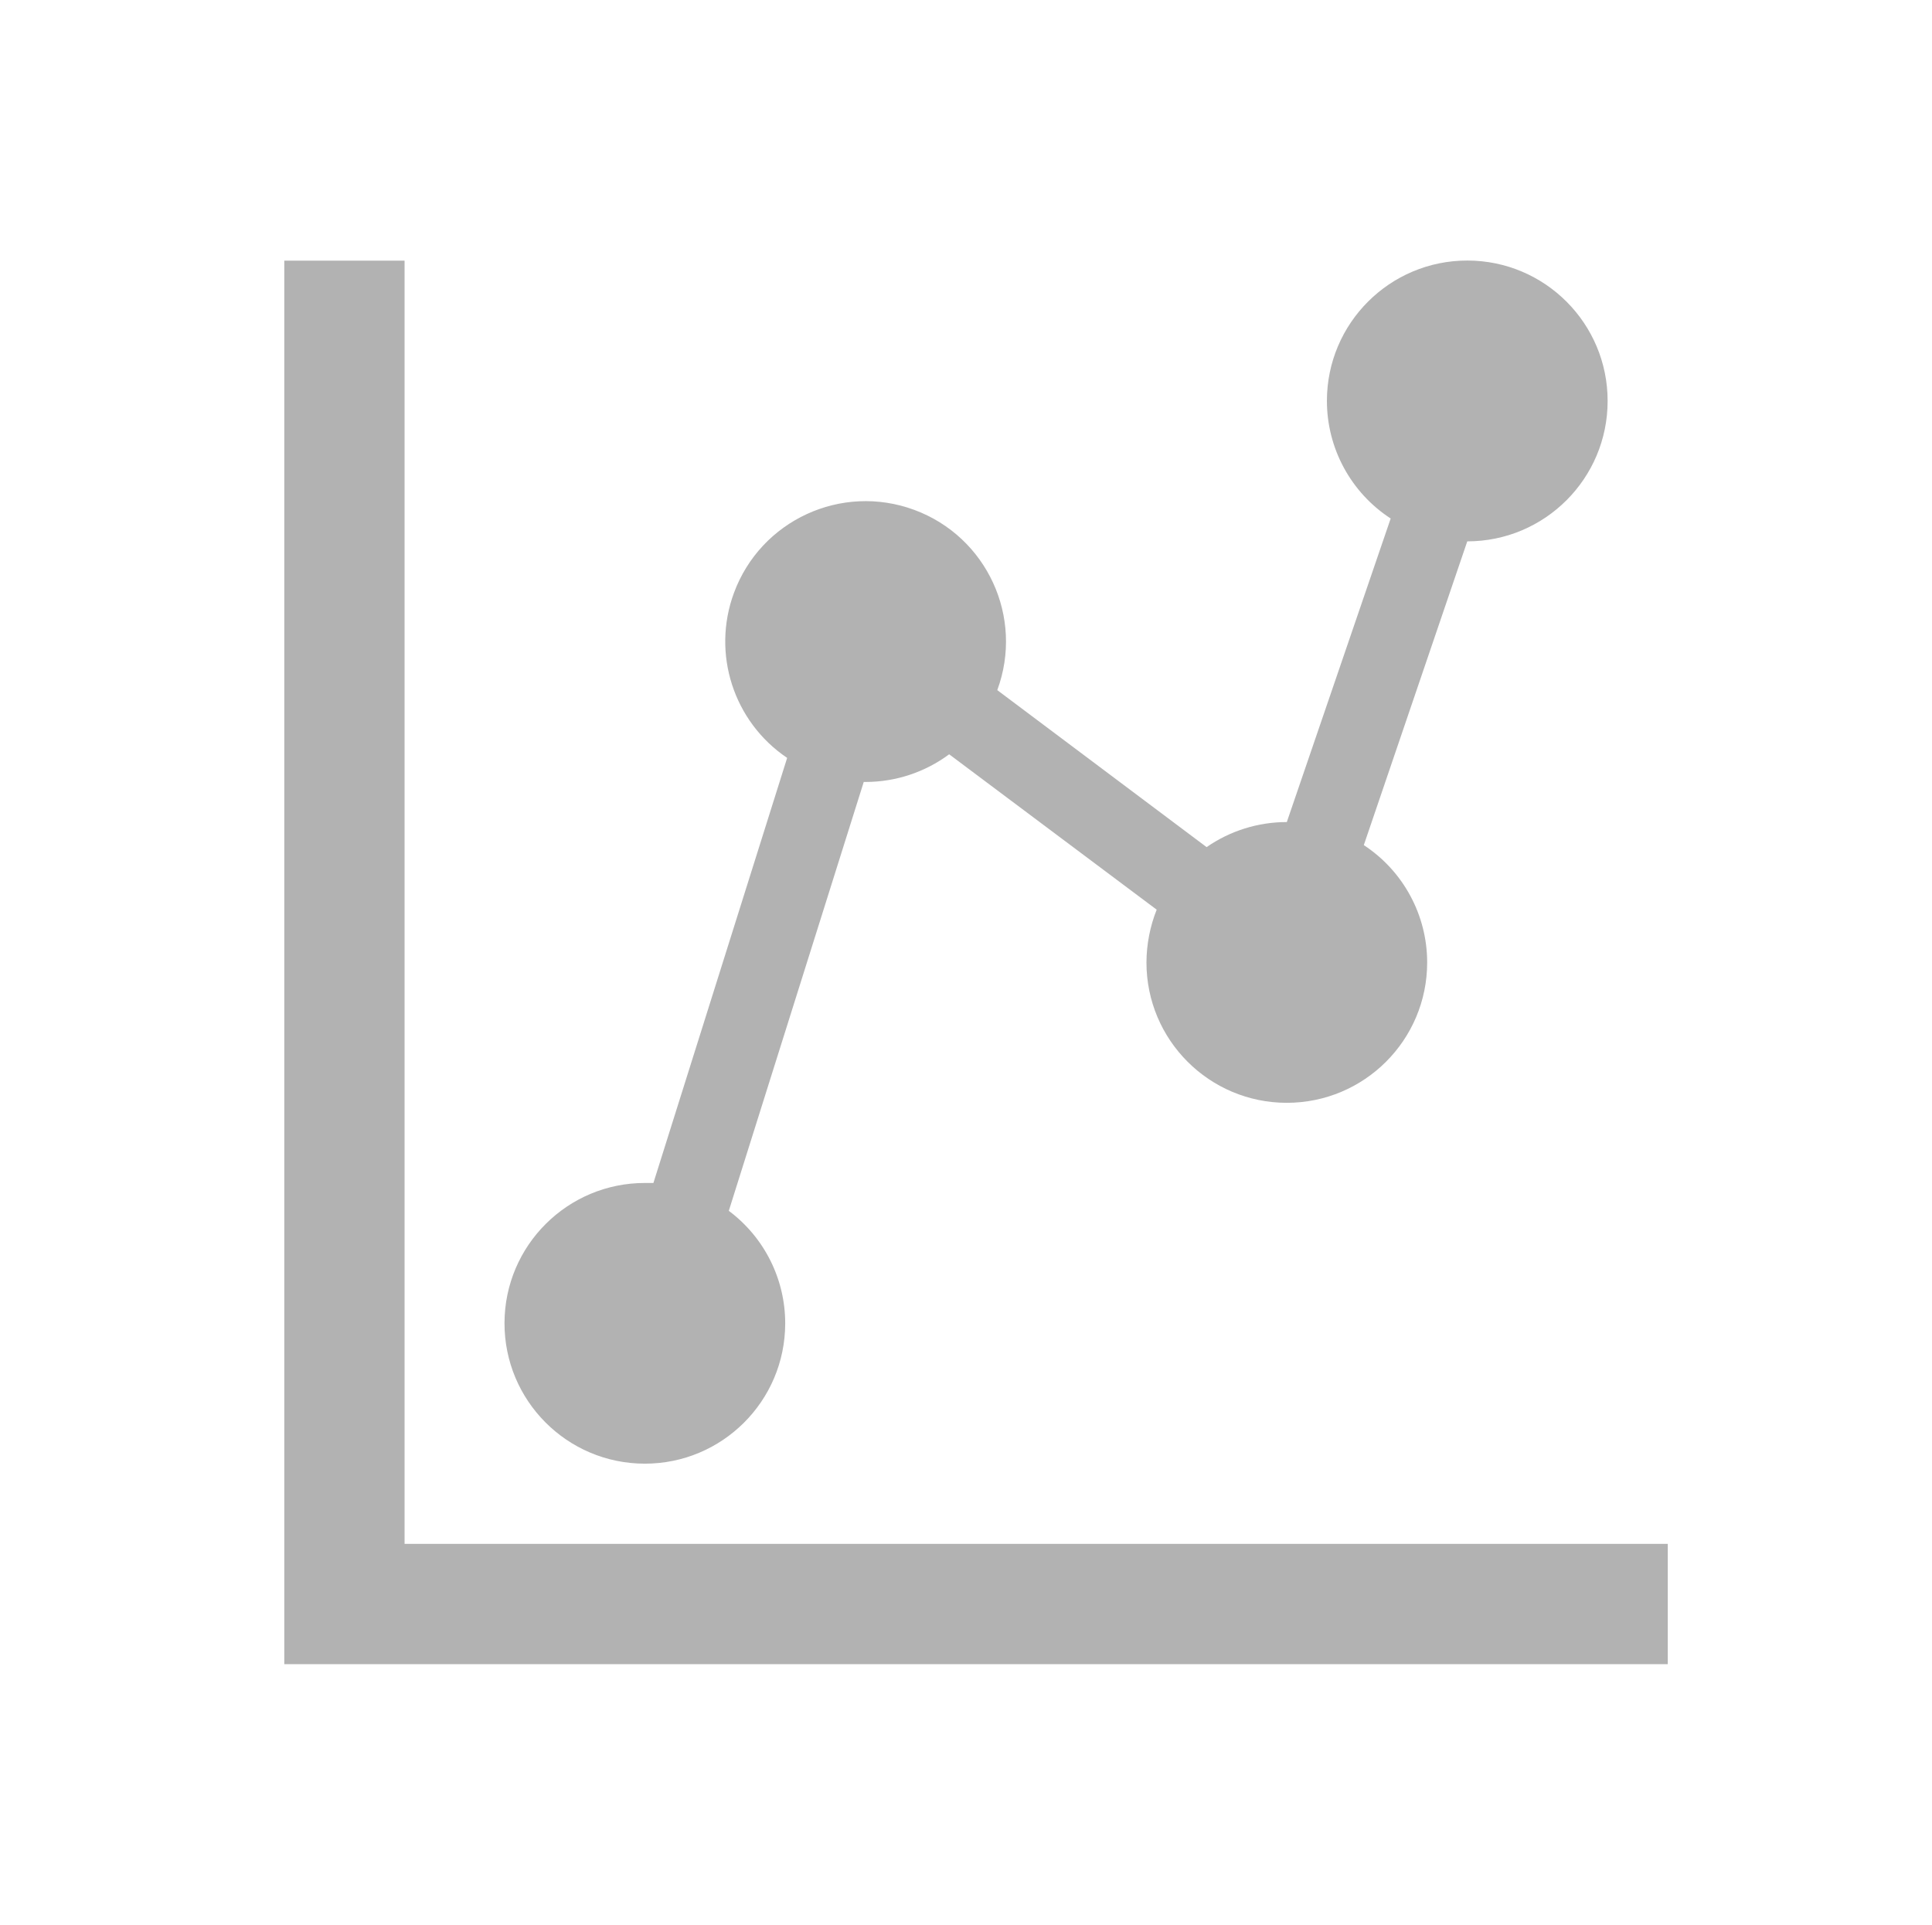
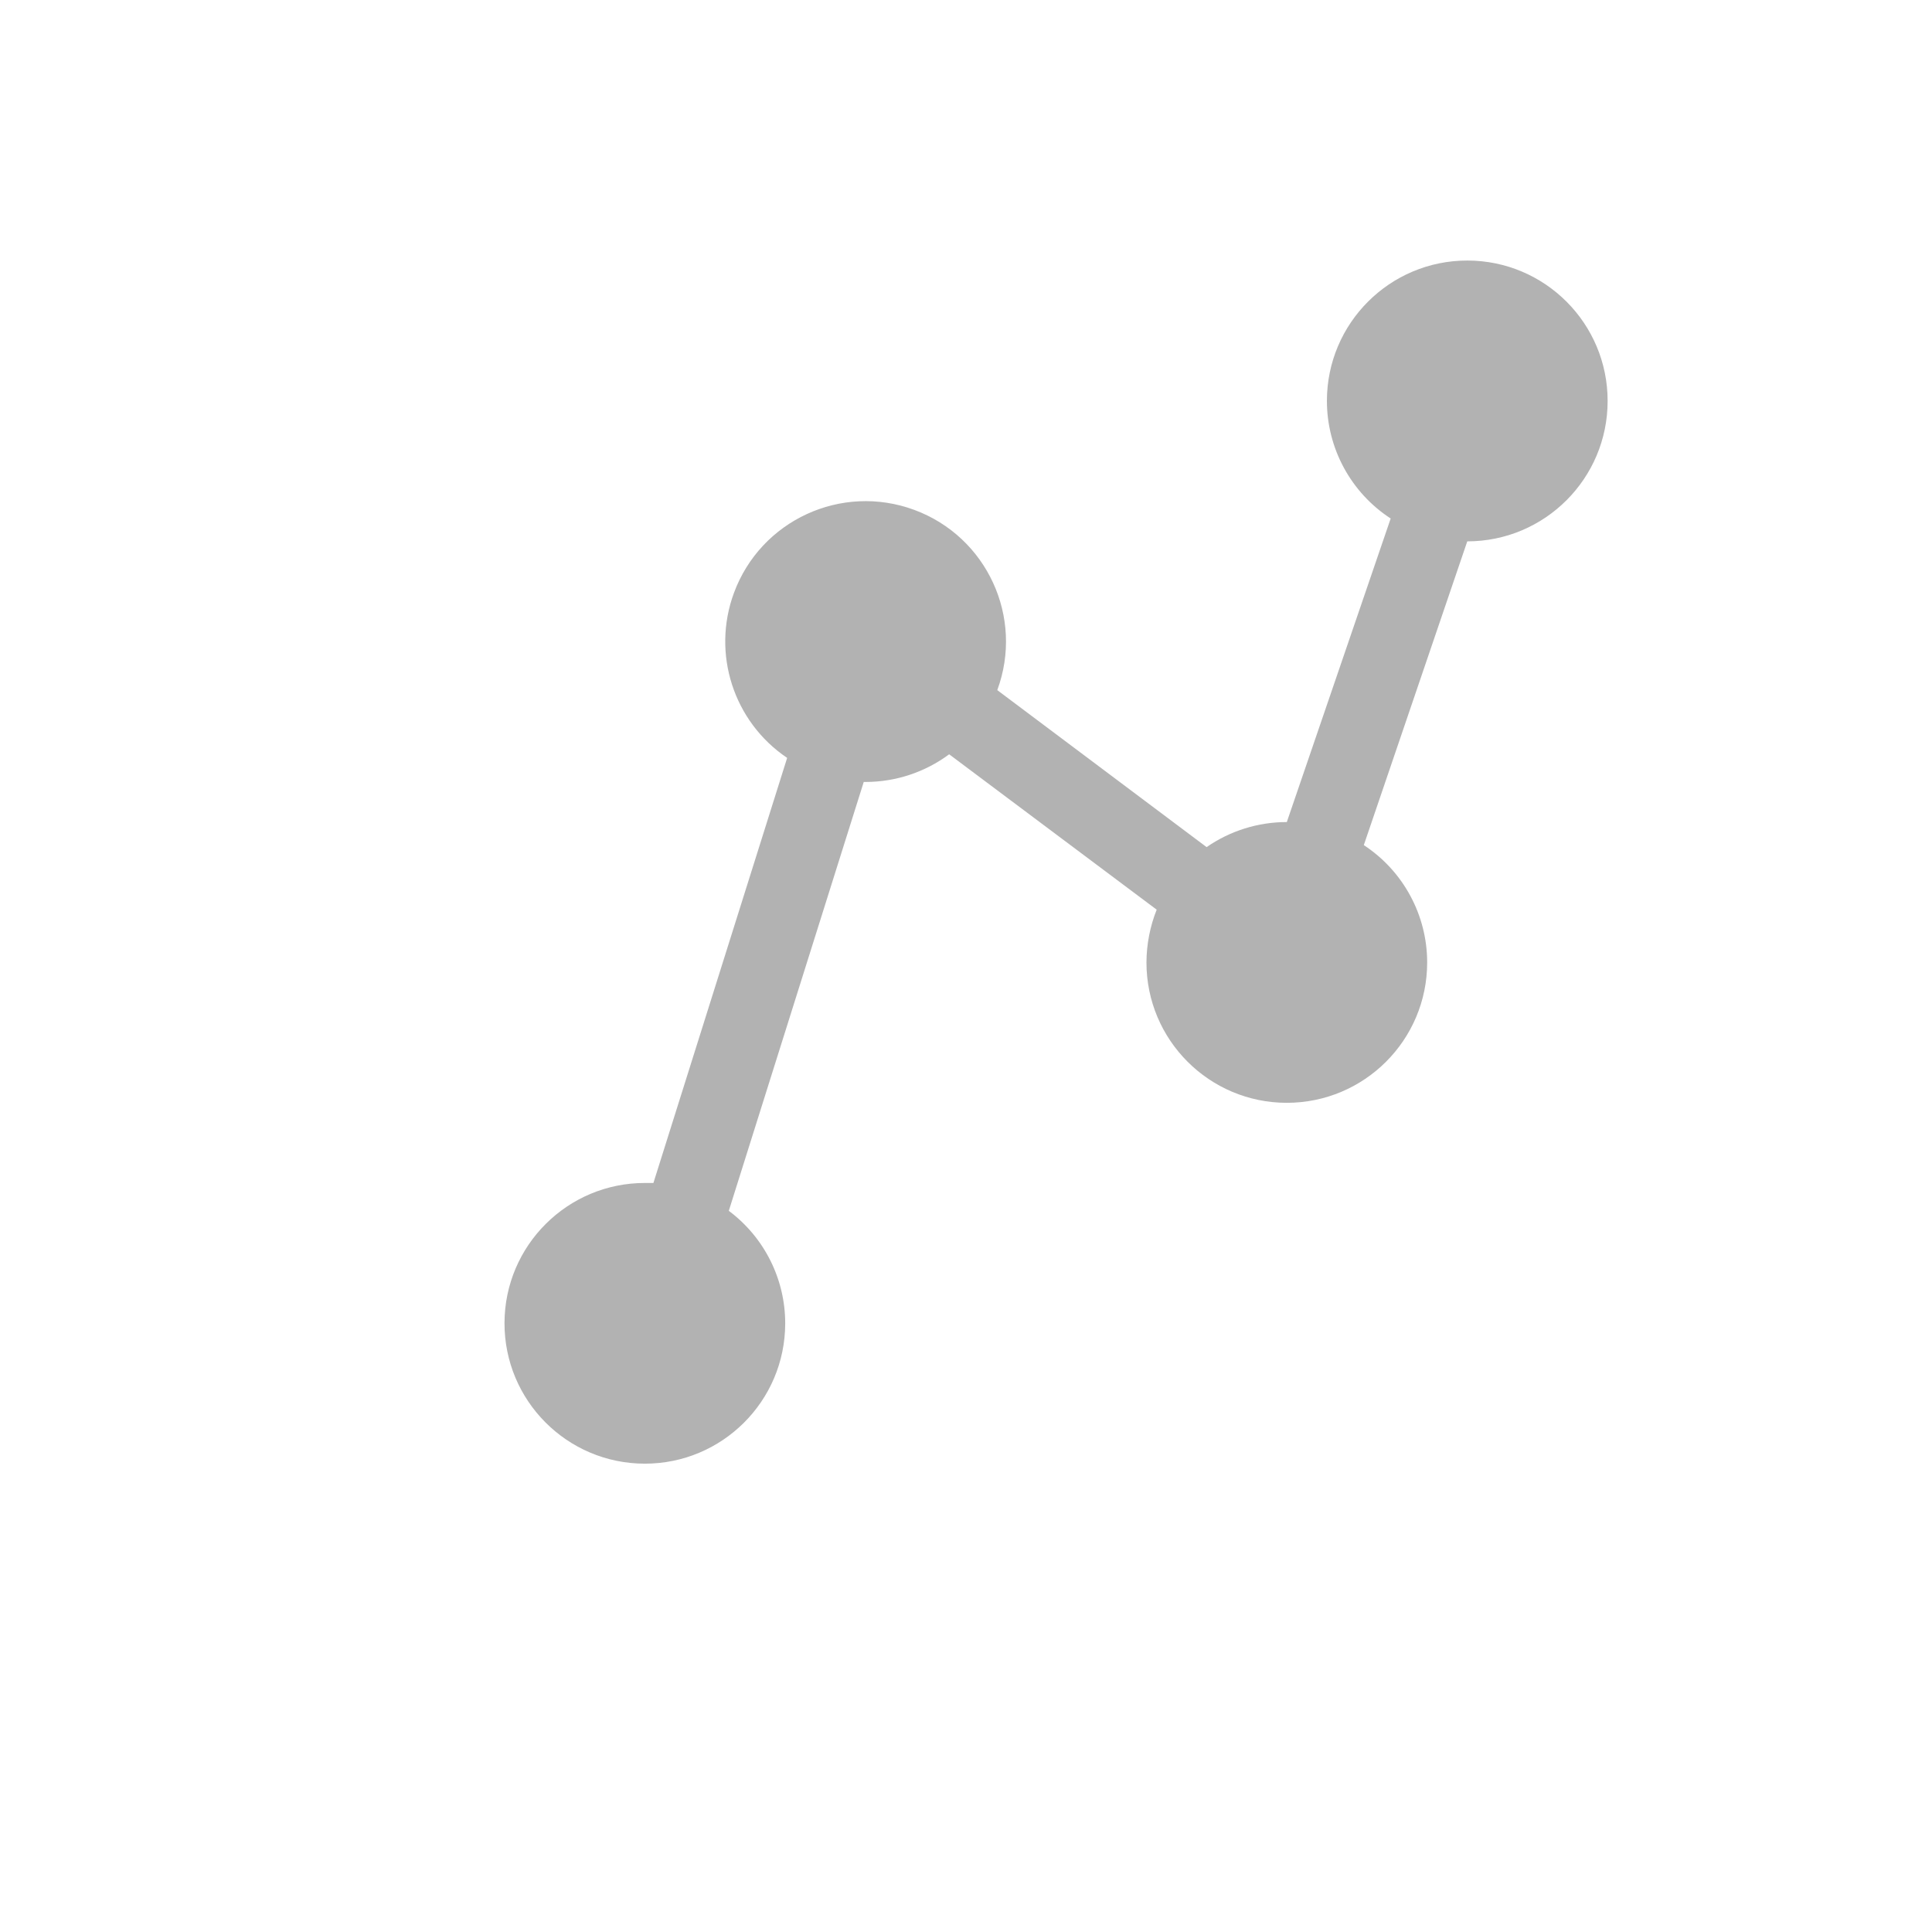
<svg xmlns="http://www.w3.org/2000/svg" width="542" height="540" xml:space="preserve" overflow="hidden">
  <g transform="translate(-418 0)">
    <g>
      <g>
        <g>
          <g>
            <path d="M869 112.5C869.018 90.754 851.404 73.11 829.658 73.092 807.911 73.074 790.268 90.689 790.25 112.435 790.239 125.761 796.97 138.19 808.138 145.463L779 230.625C770.958 230.616 763.106 233.07 756.5 237.656L697.775 193.612C705.306 173.212 694.872 150.569 674.472 143.038 654.071 135.508 631.428 145.941 623.898 166.341 617.613 183.366 623.778 202.48 638.825 212.625L601.306 331.875 599 331.875C577.254 331.823 559.583 349.41 559.532 371.156 559.48 392.902 577.066 410.573 598.813 410.625 620.559 410.677 638.229 393.09 638.281 371.343 638.311 358.884 632.442 347.146 622.456 339.694L660.312 219.375 660.875 219.375C669.305 219.359 677.507 216.638 684.275 211.612L742.494 255.206C740.621 259.914 739.648 264.932 739.625 270 739.617 291.746 757.239 309.382 778.985 309.39 800.731 309.399 818.367 291.777 818.375 270.031 818.38 256.758 811.698 244.375 800.6 237.094L829.625 151.875C851.371 151.875 869 134.246 869 112.5Z" fill="#B2B2B2" fill-rule="nonzero" fill-opacity="1" />
-             <path d="M531.5 73.125 497.75 73.125 497.75 466.875 885.875 466.875 885.875 433.125 531.5 433.125 531.5 73.125Z" fill="#B2B2B2" fill-rule="nonzero" fill-opacity="1" />
          </g>
        </g>
      </g>
    </g>
  </g>
</svg>